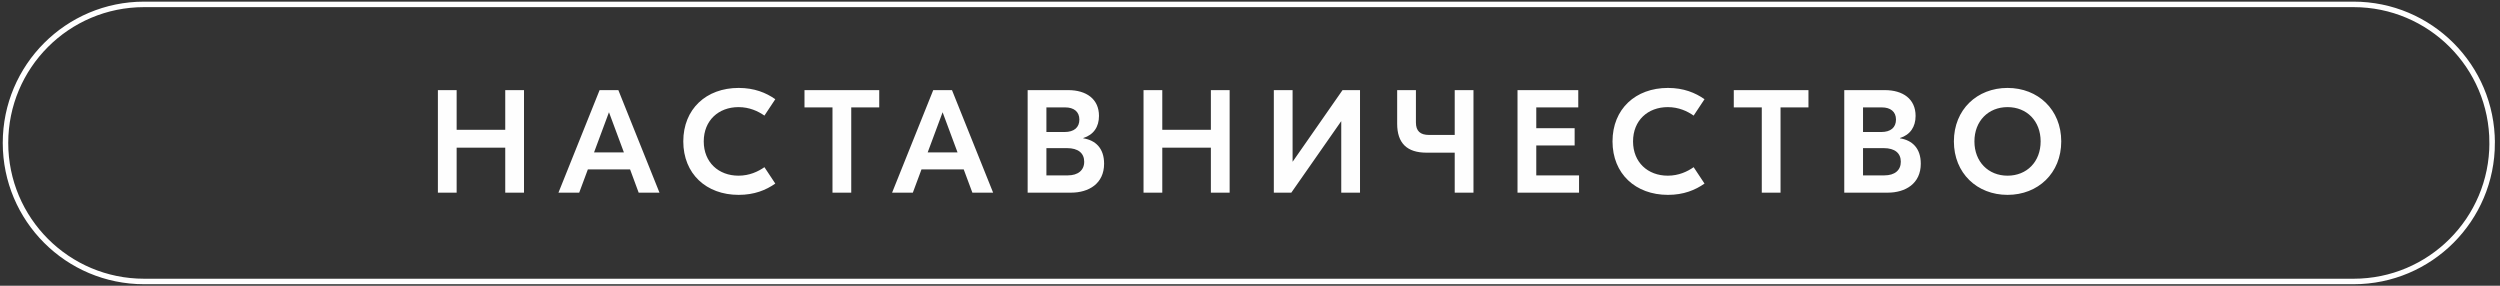
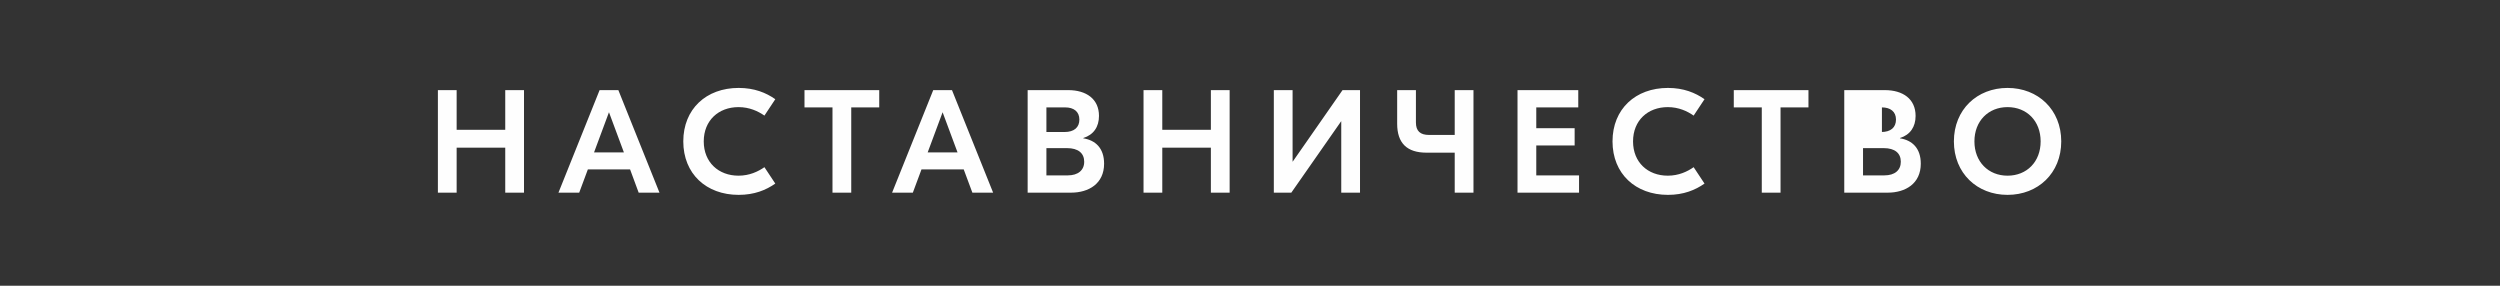
<svg xmlns="http://www.w3.org/2000/svg" width="455" height="52" viewBox="0 0 455 52" fill="none">
  <rect x="0" y="0" width="455" height="52" fill="#333333" stroke="none" />
-   <path d="M26.215 0.799H428.356C442.279 0.799 453.57 12.09 453.57 26.013H453.571C453.57 39.937 442.279 51.228 428.355 51.228L26.215 51.227C12.291 51.228 1 39.937 1 26.013H1C1 12.09 12.291 0.799 26.215 0.799H26.215Z" stroke="white" stroke-width="1" stroke-miterlimit="22.926" />
-   <path d="M91.954 16.402H95.368V35.064H91.954V26.879H83.109V35.064H79.696V16.402H83.109V23.627H91.954V16.402ZM116.238 35.064L114.673 30.826H106.992L105.415 35.064H101.639L109.126 16.402H112.54L120.026 35.064H116.238ZM108.117 27.733H113.548L110.833 20.428L108.117 27.733ZM134.431 35.466C128.535 35.466 124.358 31.625 124.358 25.734C124.358 19.841 128.535 16.003 134.431 16.003C137.315 16.003 139.422 16.882 141.103 18.054L139.125 21.041C137.974 20.241 136.409 19.495 134.405 19.495C130.784 19.495 128.082 21.921 128.082 25.734C128.082 29.546 130.784 31.973 134.405 31.973C136.409 31.973 137.974 31.225 139.125 30.426L141.103 33.412C139.422 34.585 137.315 35.466 134.431 35.466ZM160.021 16.402V19.548H154.926V35.064H151.512V19.548H146.417V16.402H160.021ZM176.972 35.064L175.395 30.826H167.714L166.137 35.064H162.361L169.848 16.402H173.261L180.748 35.064H176.972ZM168.839 27.733H174.27L171.555 20.428L168.839 27.733ZM197.157 25.174C199.368 25.52 200.946 26.959 200.946 29.786C200.946 33.439 198.14 35.064 194.92 35.064H187.032V16.402H194.416C197.687 16.402 200.015 18.001 200.015 21.094C200.015 23.093 199.032 24.534 197.157 25.119V25.174ZM193.886 19.548H190.446V24.027H193.743C195.476 24.027 196.446 23.201 196.446 21.76C196.446 20.294 195.399 19.548 193.886 19.548ZM194.338 31.919C196.2 31.919 197.325 30.986 197.325 29.439C197.325 27.893 196.252 26.959 194.196 26.959H190.446V31.919H194.338ZM220.38 16.402H223.794V35.064H220.38V26.879H211.536V35.064H208.123V16.402H211.536V23.627H220.38V16.402ZM231.837 16.402H235.251V29.412H235.276L244.341 16.402H247.522V35.064H244.108V22.081H244.082L235.018 35.064H231.837V16.402ZM264.758 16.402H268.172V35.064H264.758V27.786H259.638C256.094 27.786 254.284 26.08 254.284 22.508V16.402H257.698V22.294C257.698 23.841 258.473 24.56 260.09 24.56H264.758V16.402ZM279.602 31.919H287.386V35.064H276.188V16.402H287.244V19.548H279.602V23.334H286.585V26.48H279.602V31.919ZM303.563 35.466C297.667 35.466 293.477 31.625 293.477 25.734C293.477 19.841 297.667 16.003 303.563 16.003C306.433 16.003 308.541 16.882 310.222 18.054L308.244 21.041C307.106 20.241 305.528 19.495 303.537 19.495C299.903 19.495 297.214 21.921 297.214 25.734C297.214 29.546 299.903 31.973 303.537 31.973C305.528 31.973 307.106 31.225 308.244 30.426L310.222 33.412C308.541 34.585 306.433 35.466 303.563 35.466ZM329.139 16.402V19.548H324.058V35.064H320.644V19.548H315.549V16.402H329.139ZM345.794 25.174C348.005 25.52 349.583 26.959 349.583 29.786C349.583 33.439 346.776 35.064 343.557 35.064H335.656V16.402H343.04C346.324 16.402 348.638 18.001 348.638 21.094C348.638 23.093 347.656 24.534 345.794 25.119V25.174ZM342.51 19.548H339.07V24.027H342.38C344.113 24.027 345.07 23.201 345.07 21.76C345.07 20.294 344.035 19.548 342.51 19.548ZM342.962 31.919C344.837 31.919 345.949 30.986 345.949 29.439C345.949 27.893 344.889 26.959 342.833 26.959H339.07V31.919H342.962ZM365.371 16.003C370.918 16.003 375.146 19.947 375.146 25.734C375.146 31.519 370.918 35.466 365.371 35.466C359.824 35.466 355.608 31.519 355.608 25.734C355.608 19.947 359.824 16.003 365.371 16.003ZM365.371 19.495C361.88 19.495 359.345 22.028 359.345 25.734C359.345 29.439 361.88 31.973 365.371 31.973C368.888 31.973 371.396 29.439 371.396 25.734C371.396 22.028 368.888 19.495 365.371 19.495Z" fill="#FEFEFE" />
+   <path d="M91.954 16.402H95.368V35.064H91.954V26.879H83.109V35.064H79.696V16.402H83.109V23.627H91.954V16.402ZM116.238 35.064L114.673 30.826H106.992L105.415 35.064H101.639L109.126 16.402H112.54L120.026 35.064H116.238ZM108.117 27.733H113.548L110.833 20.428L108.117 27.733ZM134.431 35.466C128.535 35.466 124.358 31.625 124.358 25.734C124.358 19.841 128.535 16.003 134.431 16.003C137.315 16.003 139.422 16.882 141.103 18.054L139.125 21.041C137.974 20.241 136.409 19.495 134.405 19.495C130.784 19.495 128.082 21.921 128.082 25.734C128.082 29.546 130.784 31.973 134.405 31.973C136.409 31.973 137.974 31.225 139.125 30.426L141.103 33.412C139.422 34.585 137.315 35.466 134.431 35.466ZM160.021 16.402V19.548H154.926V35.064H151.512V19.548H146.417V16.402H160.021ZM176.972 35.064L175.395 30.826H167.714L166.137 35.064H162.361L169.848 16.402H173.261L180.748 35.064H176.972ZM168.839 27.733H174.27L171.555 20.428L168.839 27.733ZM197.157 25.174C199.368 25.52 200.946 26.959 200.946 29.786C200.946 33.439 198.14 35.064 194.92 35.064H187.032V16.402H194.416C197.687 16.402 200.015 18.001 200.015 21.094C200.015 23.093 199.032 24.534 197.157 25.119V25.174ZM193.886 19.548H190.446V24.027H193.743C195.476 24.027 196.446 23.201 196.446 21.76C196.446 20.294 195.399 19.548 193.886 19.548ZM194.338 31.919C196.2 31.919 197.325 30.986 197.325 29.439C197.325 27.893 196.252 26.959 194.196 26.959H190.446V31.919H194.338ZM220.38 16.402H223.794V35.064H220.38V26.879H211.536V35.064H208.123V16.402H211.536V23.627H220.38V16.402ZM231.837 16.402H235.251V29.412H235.276L244.341 16.402H247.522V35.064H244.108V22.081H244.082L235.018 35.064H231.837V16.402ZM264.758 16.402H268.172V35.064H264.758V27.786H259.638C256.094 27.786 254.284 26.08 254.284 22.508V16.402H257.698V22.294C257.698 23.841 258.473 24.56 260.09 24.56H264.758V16.402ZM279.602 31.919H287.386V35.064H276.188V16.402H287.244V19.548H279.602V23.334H286.585V26.48H279.602V31.919ZM303.563 35.466C297.667 35.466 293.477 31.625 293.477 25.734C293.477 19.841 297.667 16.003 303.563 16.003C306.433 16.003 308.541 16.882 310.222 18.054L308.244 21.041C307.106 20.241 305.528 19.495 303.537 19.495C299.903 19.495 297.214 21.921 297.214 25.734C297.214 29.546 299.903 31.973 303.537 31.973C305.528 31.973 307.106 31.225 308.244 30.426L310.222 33.412C308.541 34.585 306.433 35.466 303.563 35.466ZM329.139 16.402V19.548H324.058V35.064H320.644V19.548H315.549V16.402H329.139ZM345.794 25.174C348.005 25.52 349.583 26.959 349.583 29.786C349.583 33.439 346.776 35.064 343.557 35.064H335.656V16.402H343.04C346.324 16.402 348.638 18.001 348.638 21.094C348.638 23.093 347.656 24.534 345.794 25.119V25.174ZM342.51 19.548V24.027H342.38C344.113 24.027 345.07 23.201 345.07 21.76C345.07 20.294 344.035 19.548 342.51 19.548ZM342.962 31.919C344.837 31.919 345.949 30.986 345.949 29.439C345.949 27.893 344.889 26.959 342.833 26.959H339.07V31.919H342.962ZM365.371 16.003C370.918 16.003 375.146 19.947 375.146 25.734C375.146 31.519 370.918 35.466 365.371 35.466C359.824 35.466 355.608 31.519 355.608 25.734C355.608 19.947 359.824 16.003 365.371 16.003ZM365.371 19.495C361.88 19.495 359.345 22.028 359.345 25.734C359.345 29.439 361.88 31.973 365.371 31.973C368.888 31.973 371.396 29.439 371.396 25.734C371.396 22.028 368.888 19.495 365.371 19.495Z" fill="#FEFEFE" />
</svg>